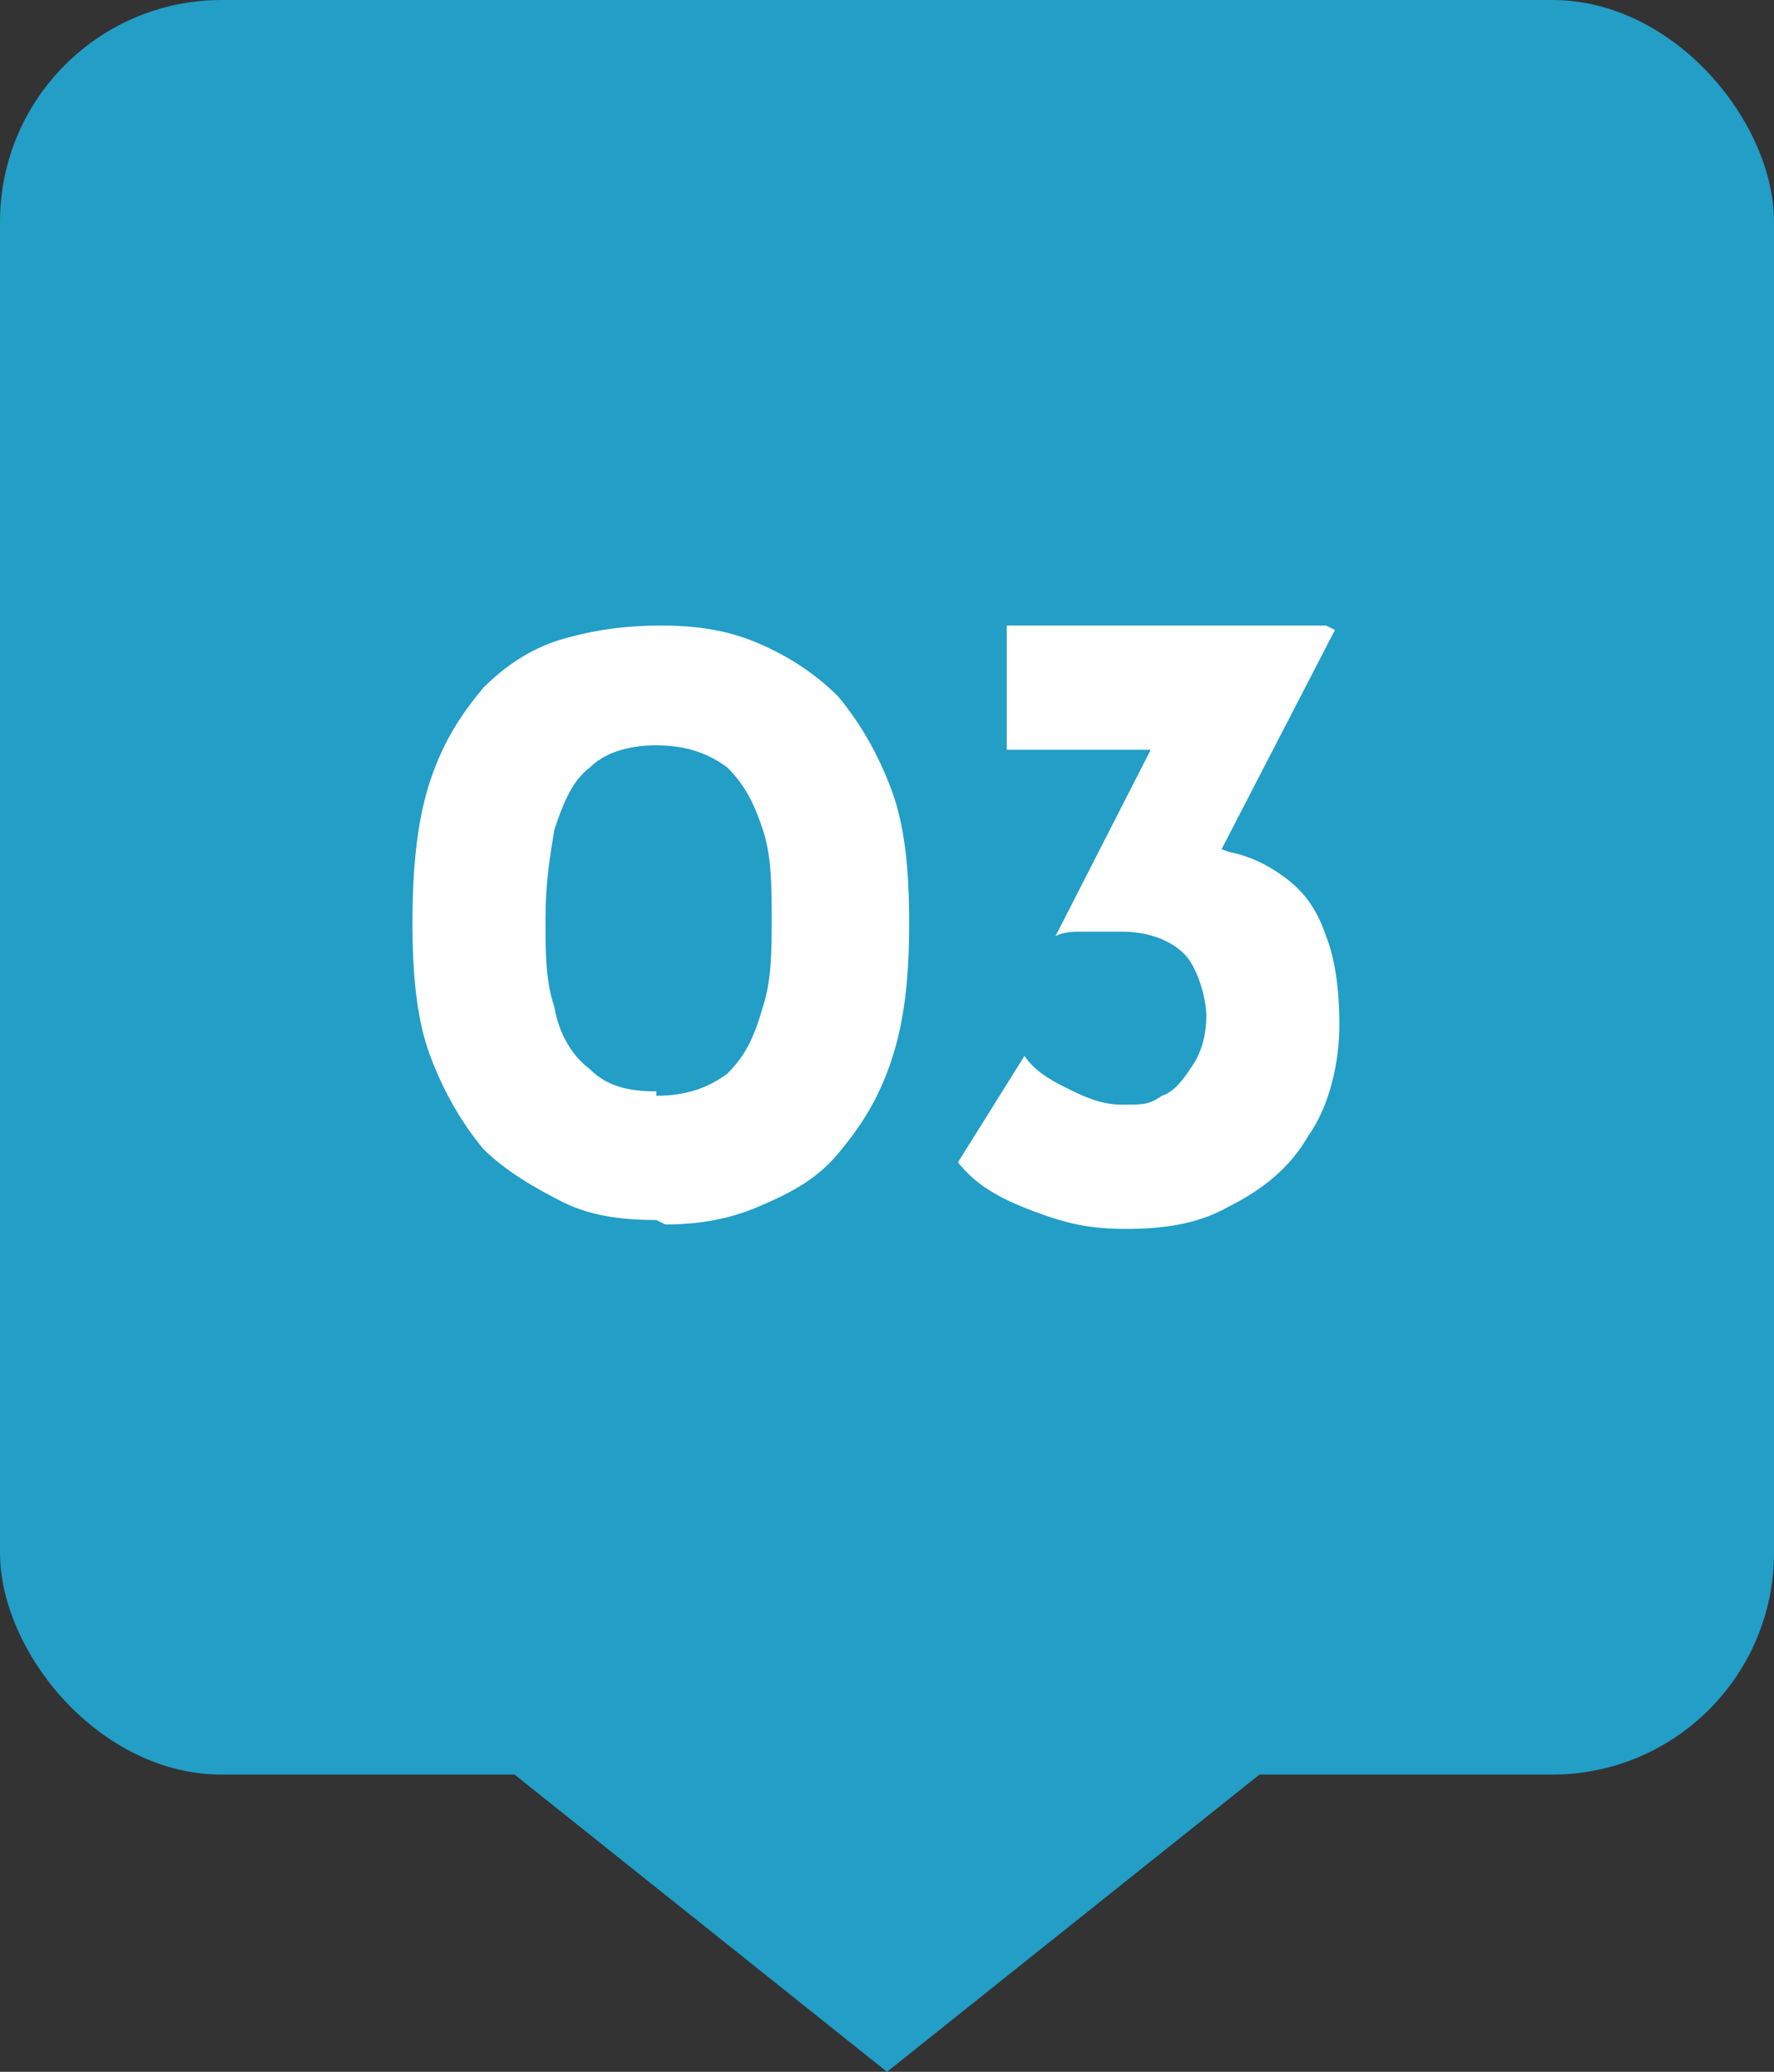
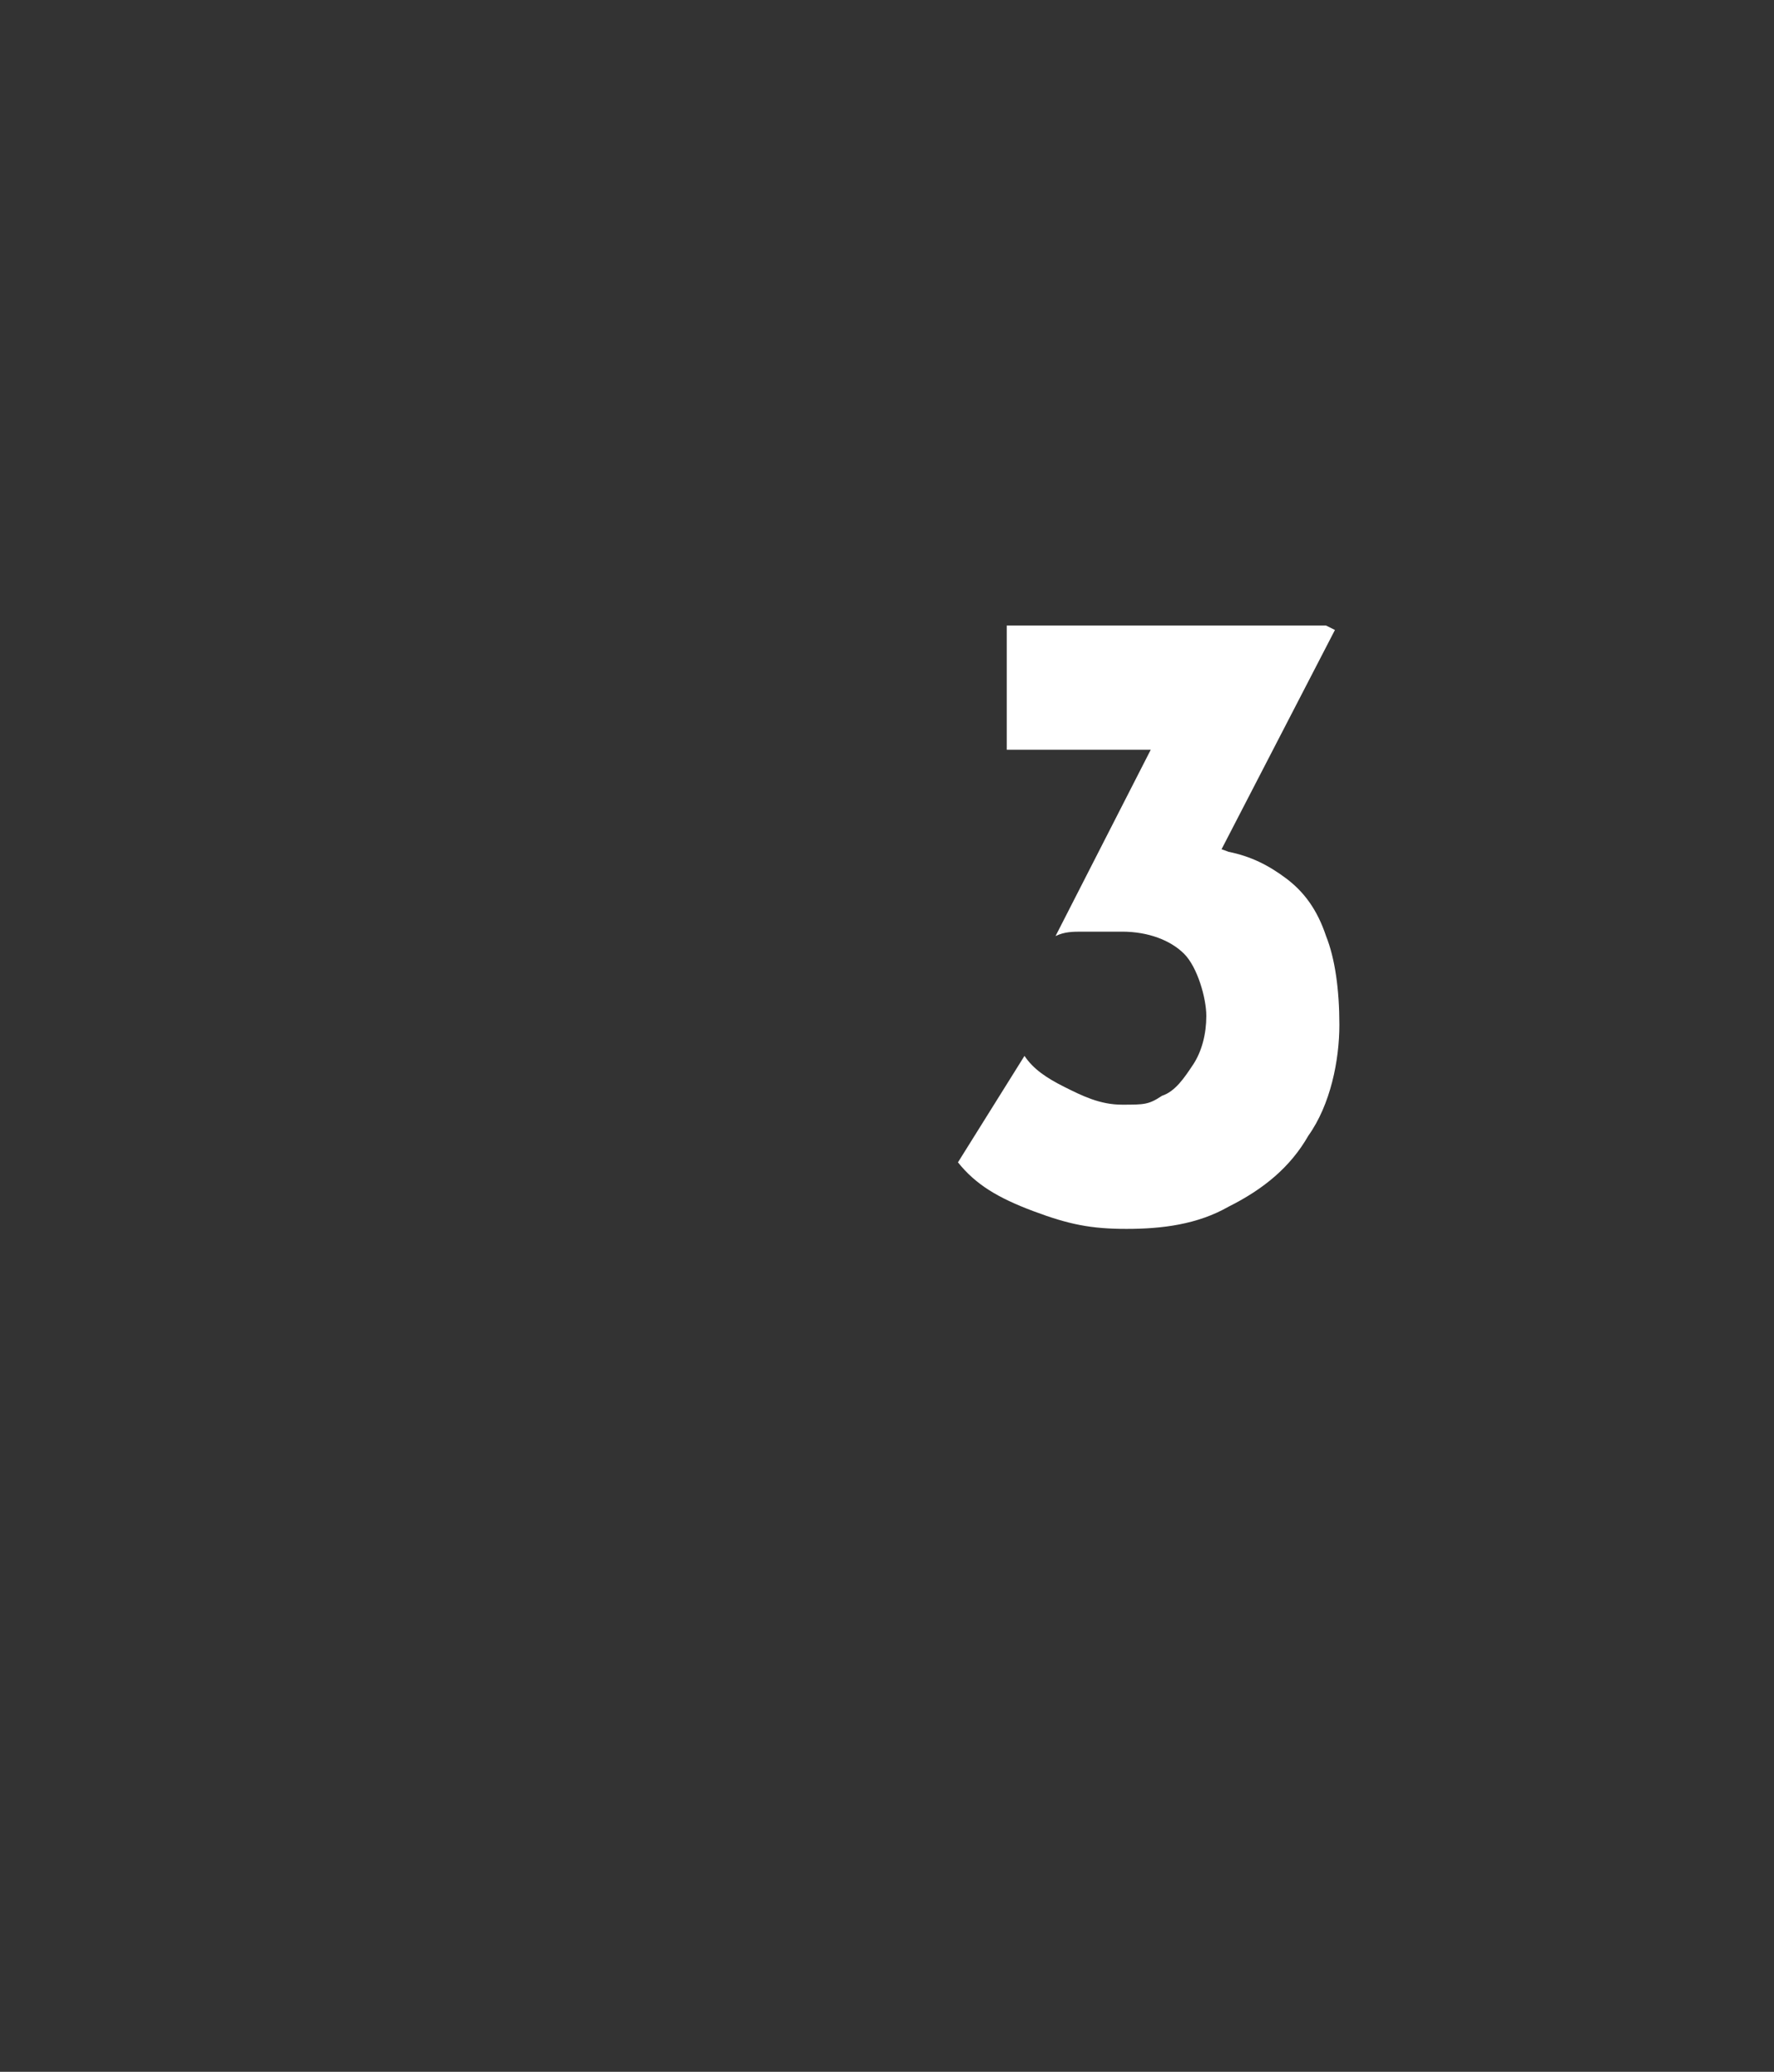
<svg xmlns="http://www.w3.org/2000/svg" id="_レイヤー_2" version="1.1" viewBox="0 0 40 46.7">
  <rect x="0" y="0" width="40" height="46.7" fill="#333333" stroke="none" />
  <defs>
    <style>
      .st0 {
        fill: #229ec7;
      }

      .st1 {
        fill: #229ec7;
      }

      .st2 {
        fill: #fff;
      }
    </style>
  </defs>
  <g id="_レイヤー_1-2">
    <g>
      <g>
-         <rect class="st0" width="40" height="40" rx="5" ry="5" />
-         <polygon class="st1" points="20 46.7 10.6 39.2 29.4 39.2 20 46.7" />
-       </g>
+         </g>
      <g>
-         <path class="st2" d="M14.8,27.5c-.8,0-1.5-.1-2.1-.4s-1.3-.7-1.8-1.2c-.5-.6-.9-1.3-1.2-2.1-.3-.8-.4-1.8-.4-3s.1-2.3.4-3.2c.3-.9.7-1.5,1.2-2.1.5-.5,1.1-.9,1.8-1.1s1.4-.3,2.2-.3,1.5.1,2.2.4c.7.3,1.3.7,1.8,1.2.5.6.9,1.3,1.2,2.1.3.8.4,1.8.4,3s-.1,2.2-.4,3.1c-.3.9-.7,1.5-1.2,2.1s-1.1.9-1.8,1.2c-.7.3-1.4.4-2.1.4ZM14.8,24.7c.7,0,1.2-.2,1.6-.5.4-.4.6-.8.8-1.5.2-.6.2-1.3.2-2s0-1.4-.2-2-.4-1-.8-1.4c-.4-.3-.9-.5-1.6-.5s-1.2.2-1.5.5c-.4.3-.6.8-.8,1.4-.1.6-.2,1.2-.2,2s0,1.4.2,2c.1.6.4,1.1.8,1.4.4.4.9.5,1.5.5Z" />
        <path class="st2" d="M30.1,14.2l-3,5.8-1.6-.9c.1,0,.3,0,.4-.1.2,0,.3,0,.4,0,.5,0,.9,0,1.4.2.5.1.9.3,1.3.6.4.3.7.7.9,1.3.2.5.3,1.2.3,2s-.2,1.8-.7,2.5c-.4.7-1,1.2-1.8,1.6-.7.4-1.5.5-2.3.5s-1.3-.1-2.1-.4-1.3-.6-1.7-1.1l1.5-2.4c.2.3.5.5.9.7.4.2.8.4,1.3.4s.6,0,.9-.2c.3-.1.5-.4.7-.7.2-.3.3-.7.3-1.1s-.2-1.1-.5-1.4c-.3-.3-.8-.5-1.4-.5s-.7,0-.9,0-.4,0-.6.1h0c0,0,2.3-4.5,2.3-4.5l.8.3h-4.2v-2.8s7.2,0,7.2,0Z" />
      </g>
    </g>
  </g>
</svg>